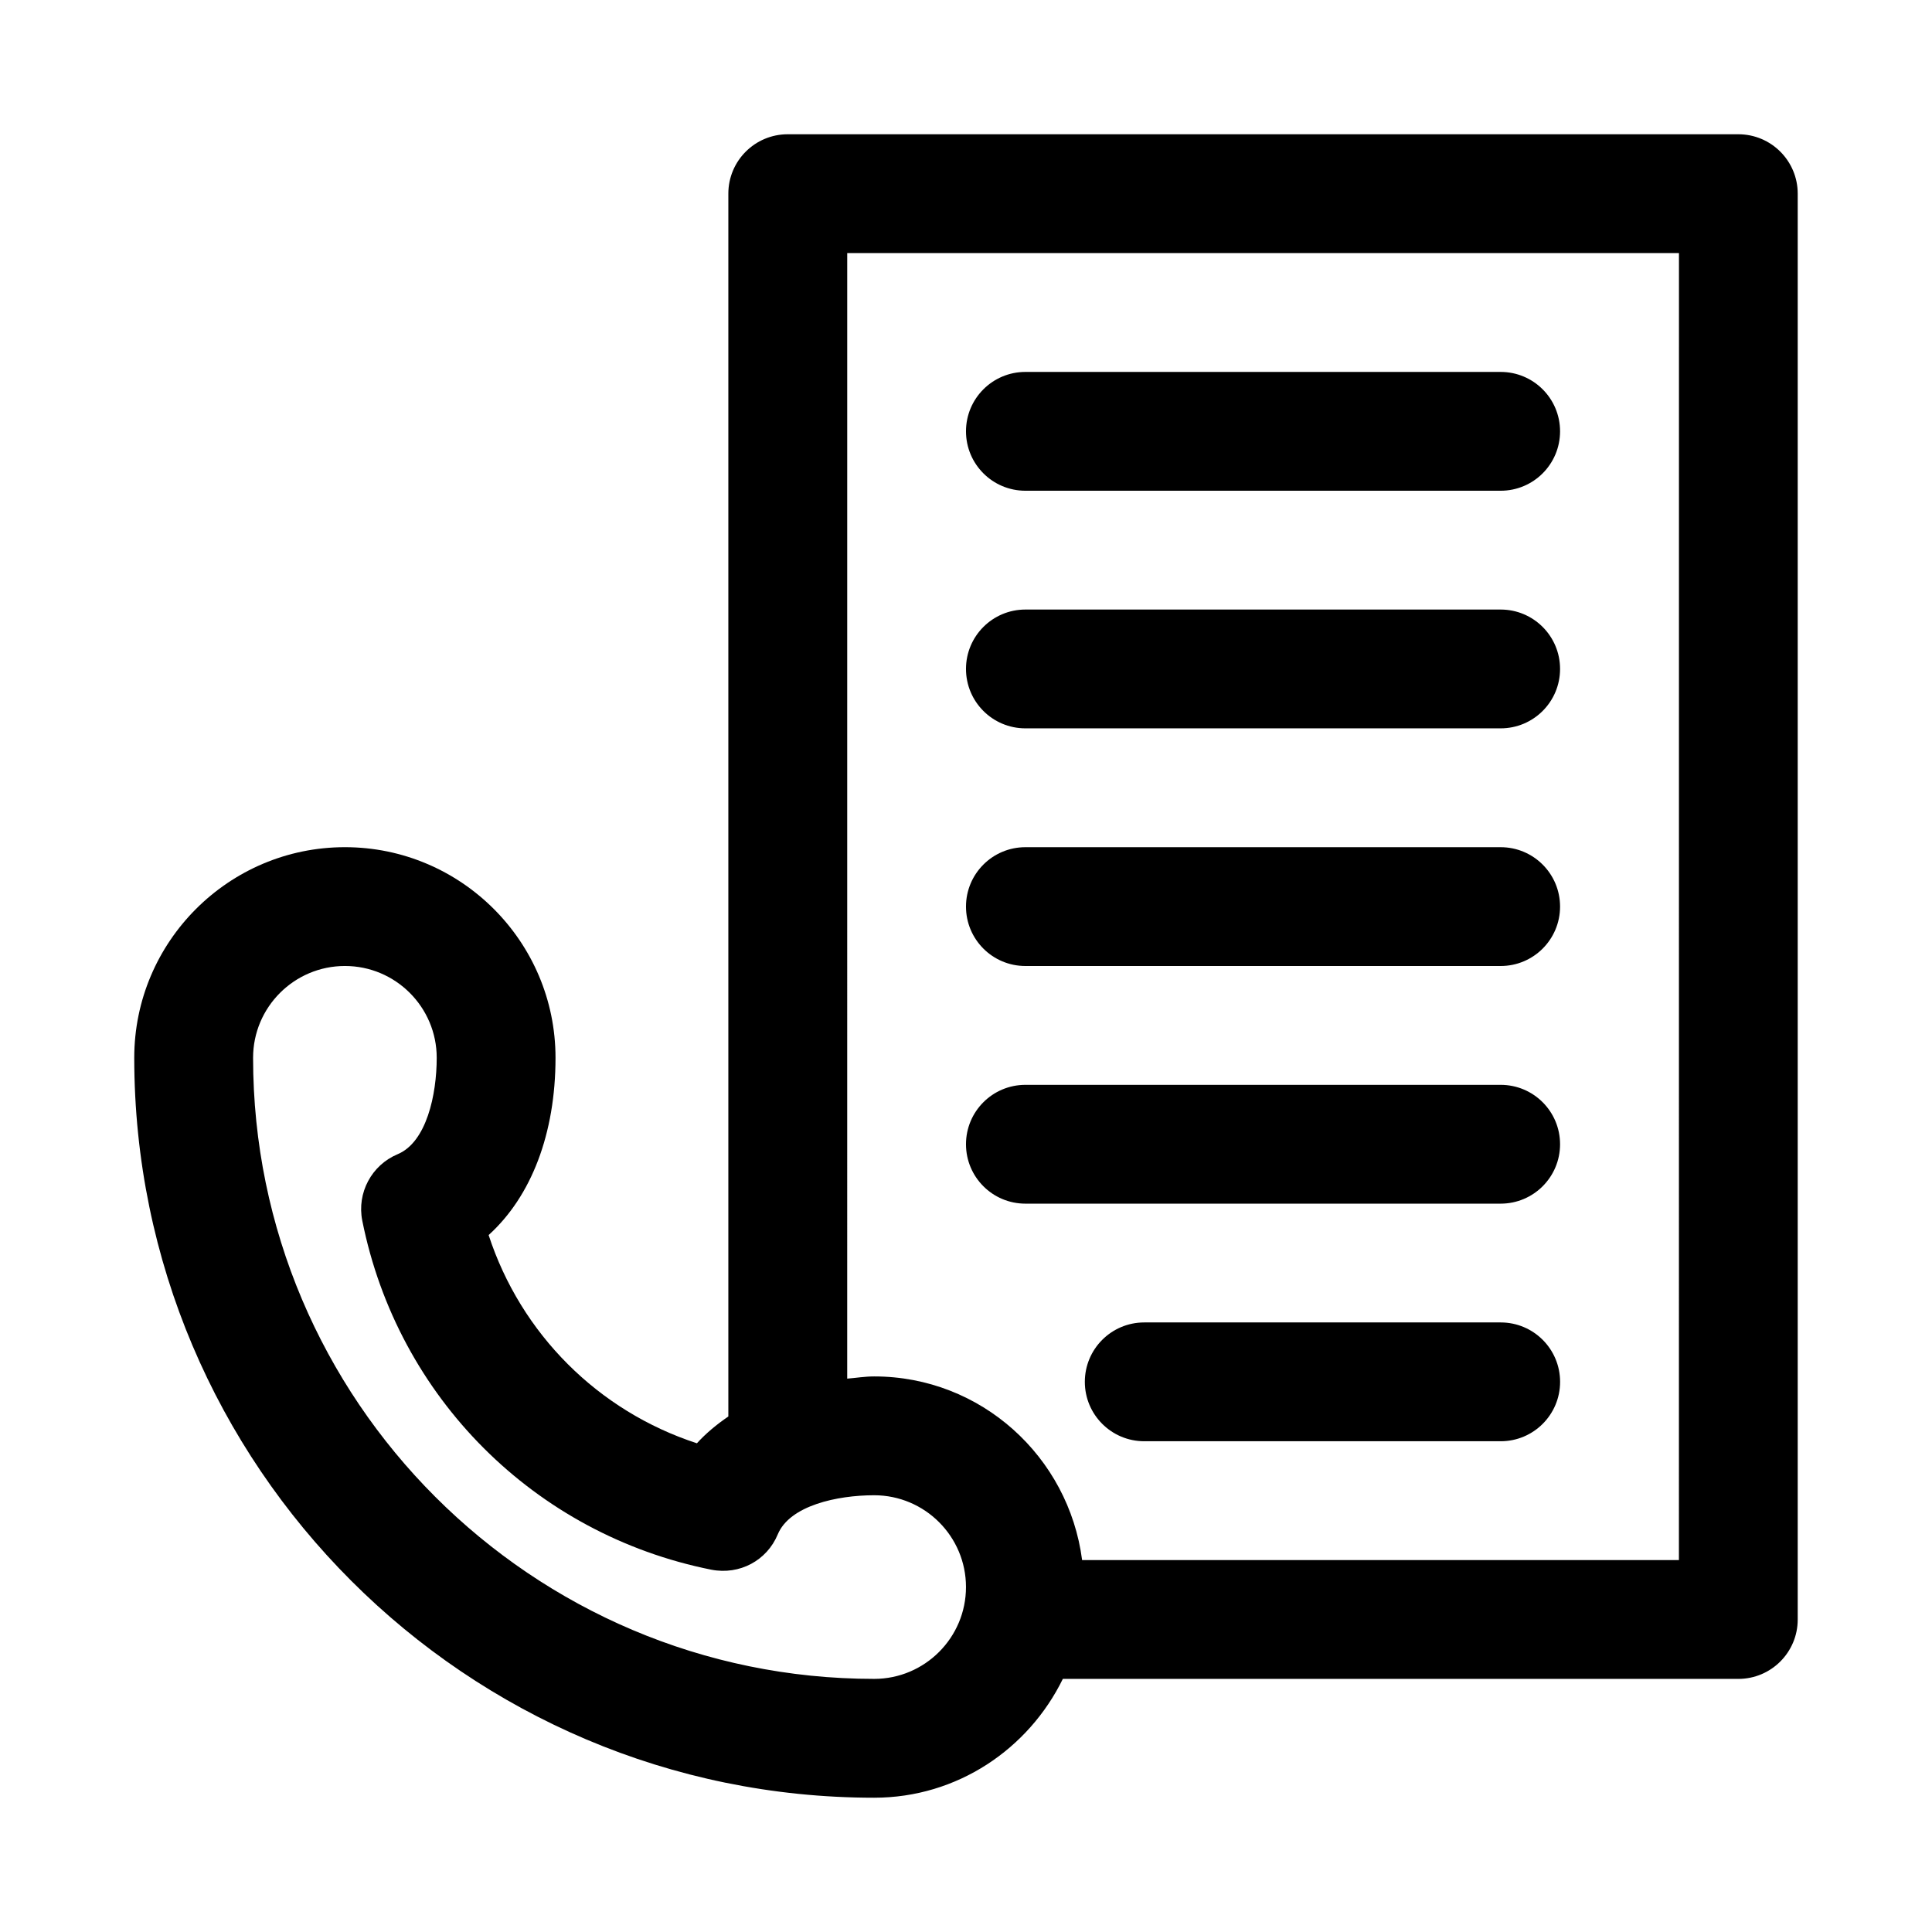
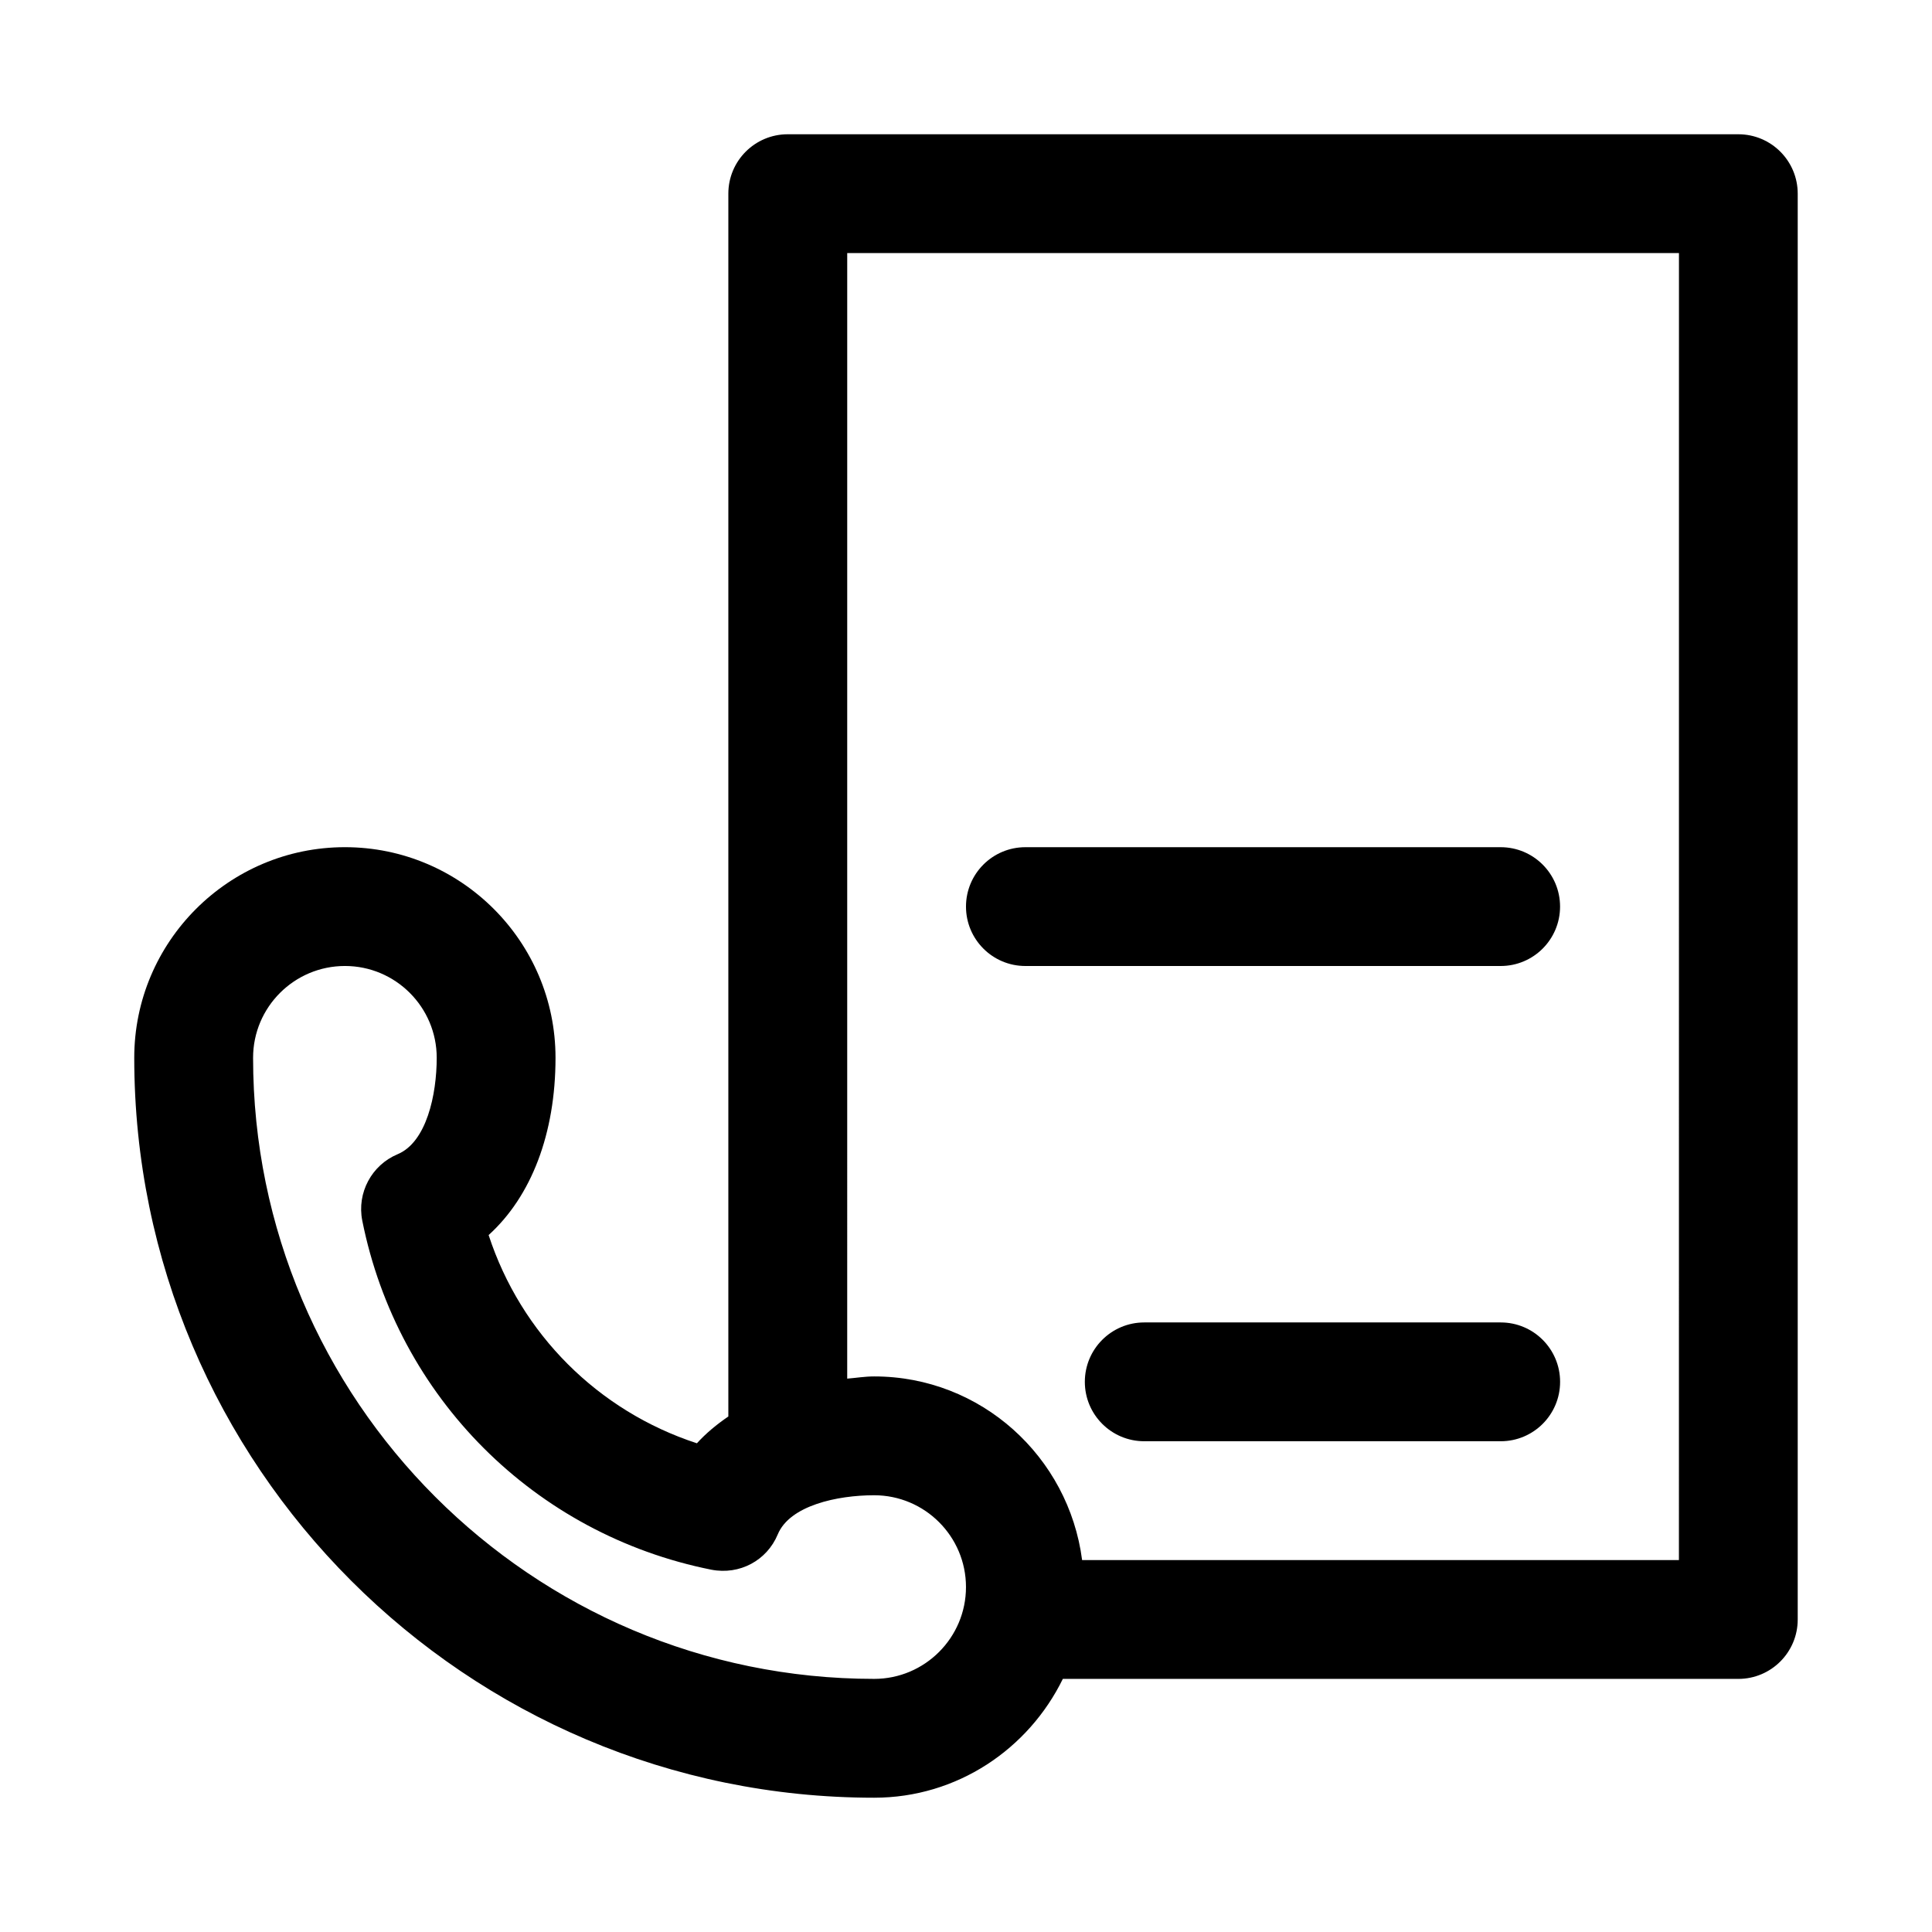
<svg xmlns="http://www.w3.org/2000/svg" fill="#000000" width="800px" height="800px" version="1.1" viewBox="144 144 512 512">
  <g>
    <path d="m604.67 179.58h-251.91c-8.707 0-15.742 7.055-15.742 15.742v324.06c-3.086 2.109-5.918 4.441-8.328 7.102-26.184-8.535-46.648-29-55.199-55.184 11.289-10.219 17.727-26.859 17.727-46.98 0-30.777-25.031-55.809-55.812-55.809s-55.828 25.031-55.828 55.812c0 108.13 87.961 196.09 196.08 196.09 22.027 0 40.918-12.926 50.004-31.488h179.01c8.707 0 15.742-7.055 15.742-15.742v-377.86c0-8.688-7.035-15.742-15.742-15.742zm-229.01 409.34c-90.766 0-164.59-73.84-164.59-164.6 0-13.414 10.91-24.324 24.34-24.324 13.414 0 24.324 10.91 24.324 24.324 0 9.793-2.707 22.355-10.344 25.551-6.91 2.883-10.848 10.25-9.383 17.617 9.367 46.824 45.672 83.129 92.496 92.496 7.527 1.465 14.754-2.457 17.617-9.367 3.18-7.637 15.742-10.359 25.535-10.359 13.43 0 24.34 10.91 24.34 24.324 0.004 13.414-10.91 24.34-24.336 24.34zm213.27-31.488h-158.16c-3.559-27.379-26.781-48.664-55.105-48.664-2.504 0-4.769 0.395-7.148 0.582l0.004-298.29h220.42z" />
-     <path d="m415.74 274.05h125.95c8.707 0 15.742-7.055 15.742-15.742 0-8.691-7.039-15.742-15.742-15.742h-125.95c-8.707 0-15.742 7.055-15.742 15.742s7.035 15.742 15.742 15.742z" />
-     <path d="m415.74 337.02h125.95c8.707 0 15.742-7.055 15.742-15.742 0-8.691-7.039-15.742-15.742-15.742h-125.95c-8.707 0-15.742 7.055-15.742 15.742s7.035 15.742 15.742 15.742z" />
    <path d="m415.74 400h125.95c8.707 0 15.742-7.055 15.742-15.742 0-8.691-7.039-15.742-15.742-15.742h-125.95c-8.707 0-15.742 7.055-15.742 15.742s7.035 15.742 15.742 15.742z" />
-     <path d="m415.74 462.98h125.95c8.707 0 15.742-7.055 15.742-15.742 0-8.691-7.039-15.742-15.742-15.742h-125.95c-8.707 0-15.742 7.055-15.742 15.742s7.035 15.742 15.742 15.742z" />
    <path d="m541.7 494.46h-94.465c-8.707 0-15.742 7.055-15.742 15.742 0 8.691 7.039 15.742 15.742 15.742h94.465c8.707 0 15.742-7.055 15.742-15.742s-7.035-15.742-15.742-15.742z" />
  </g>
</svg>